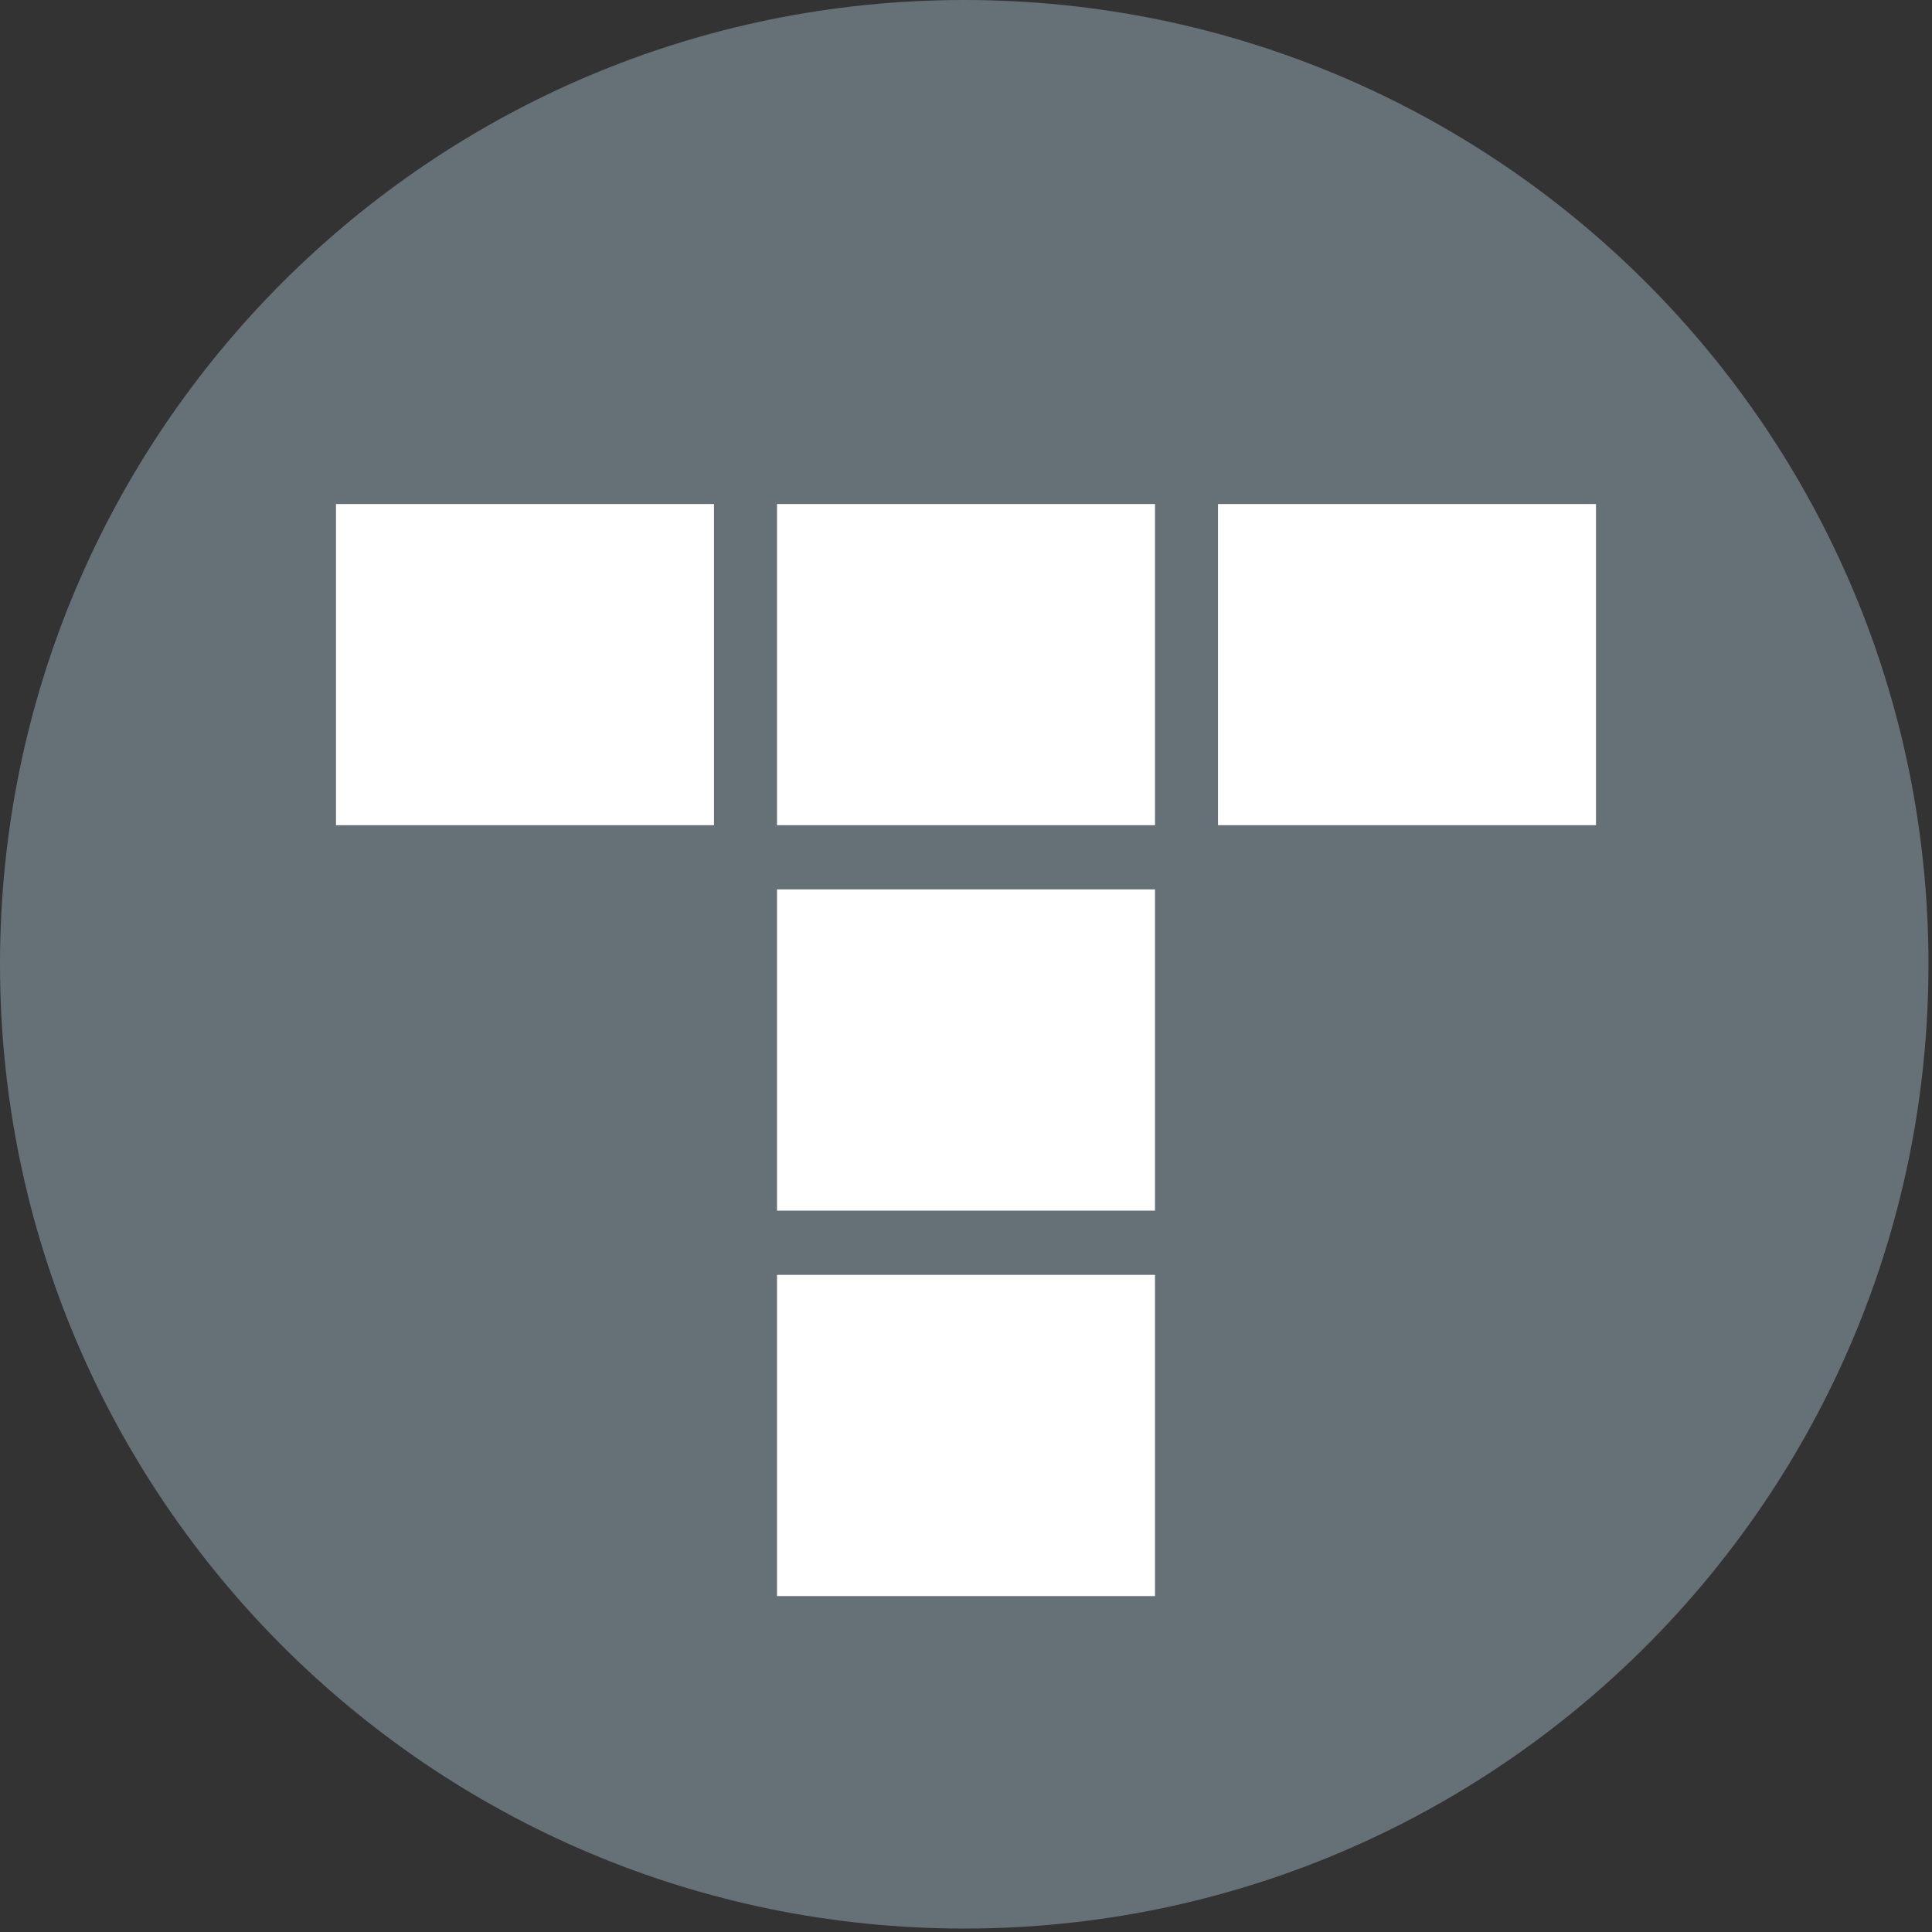
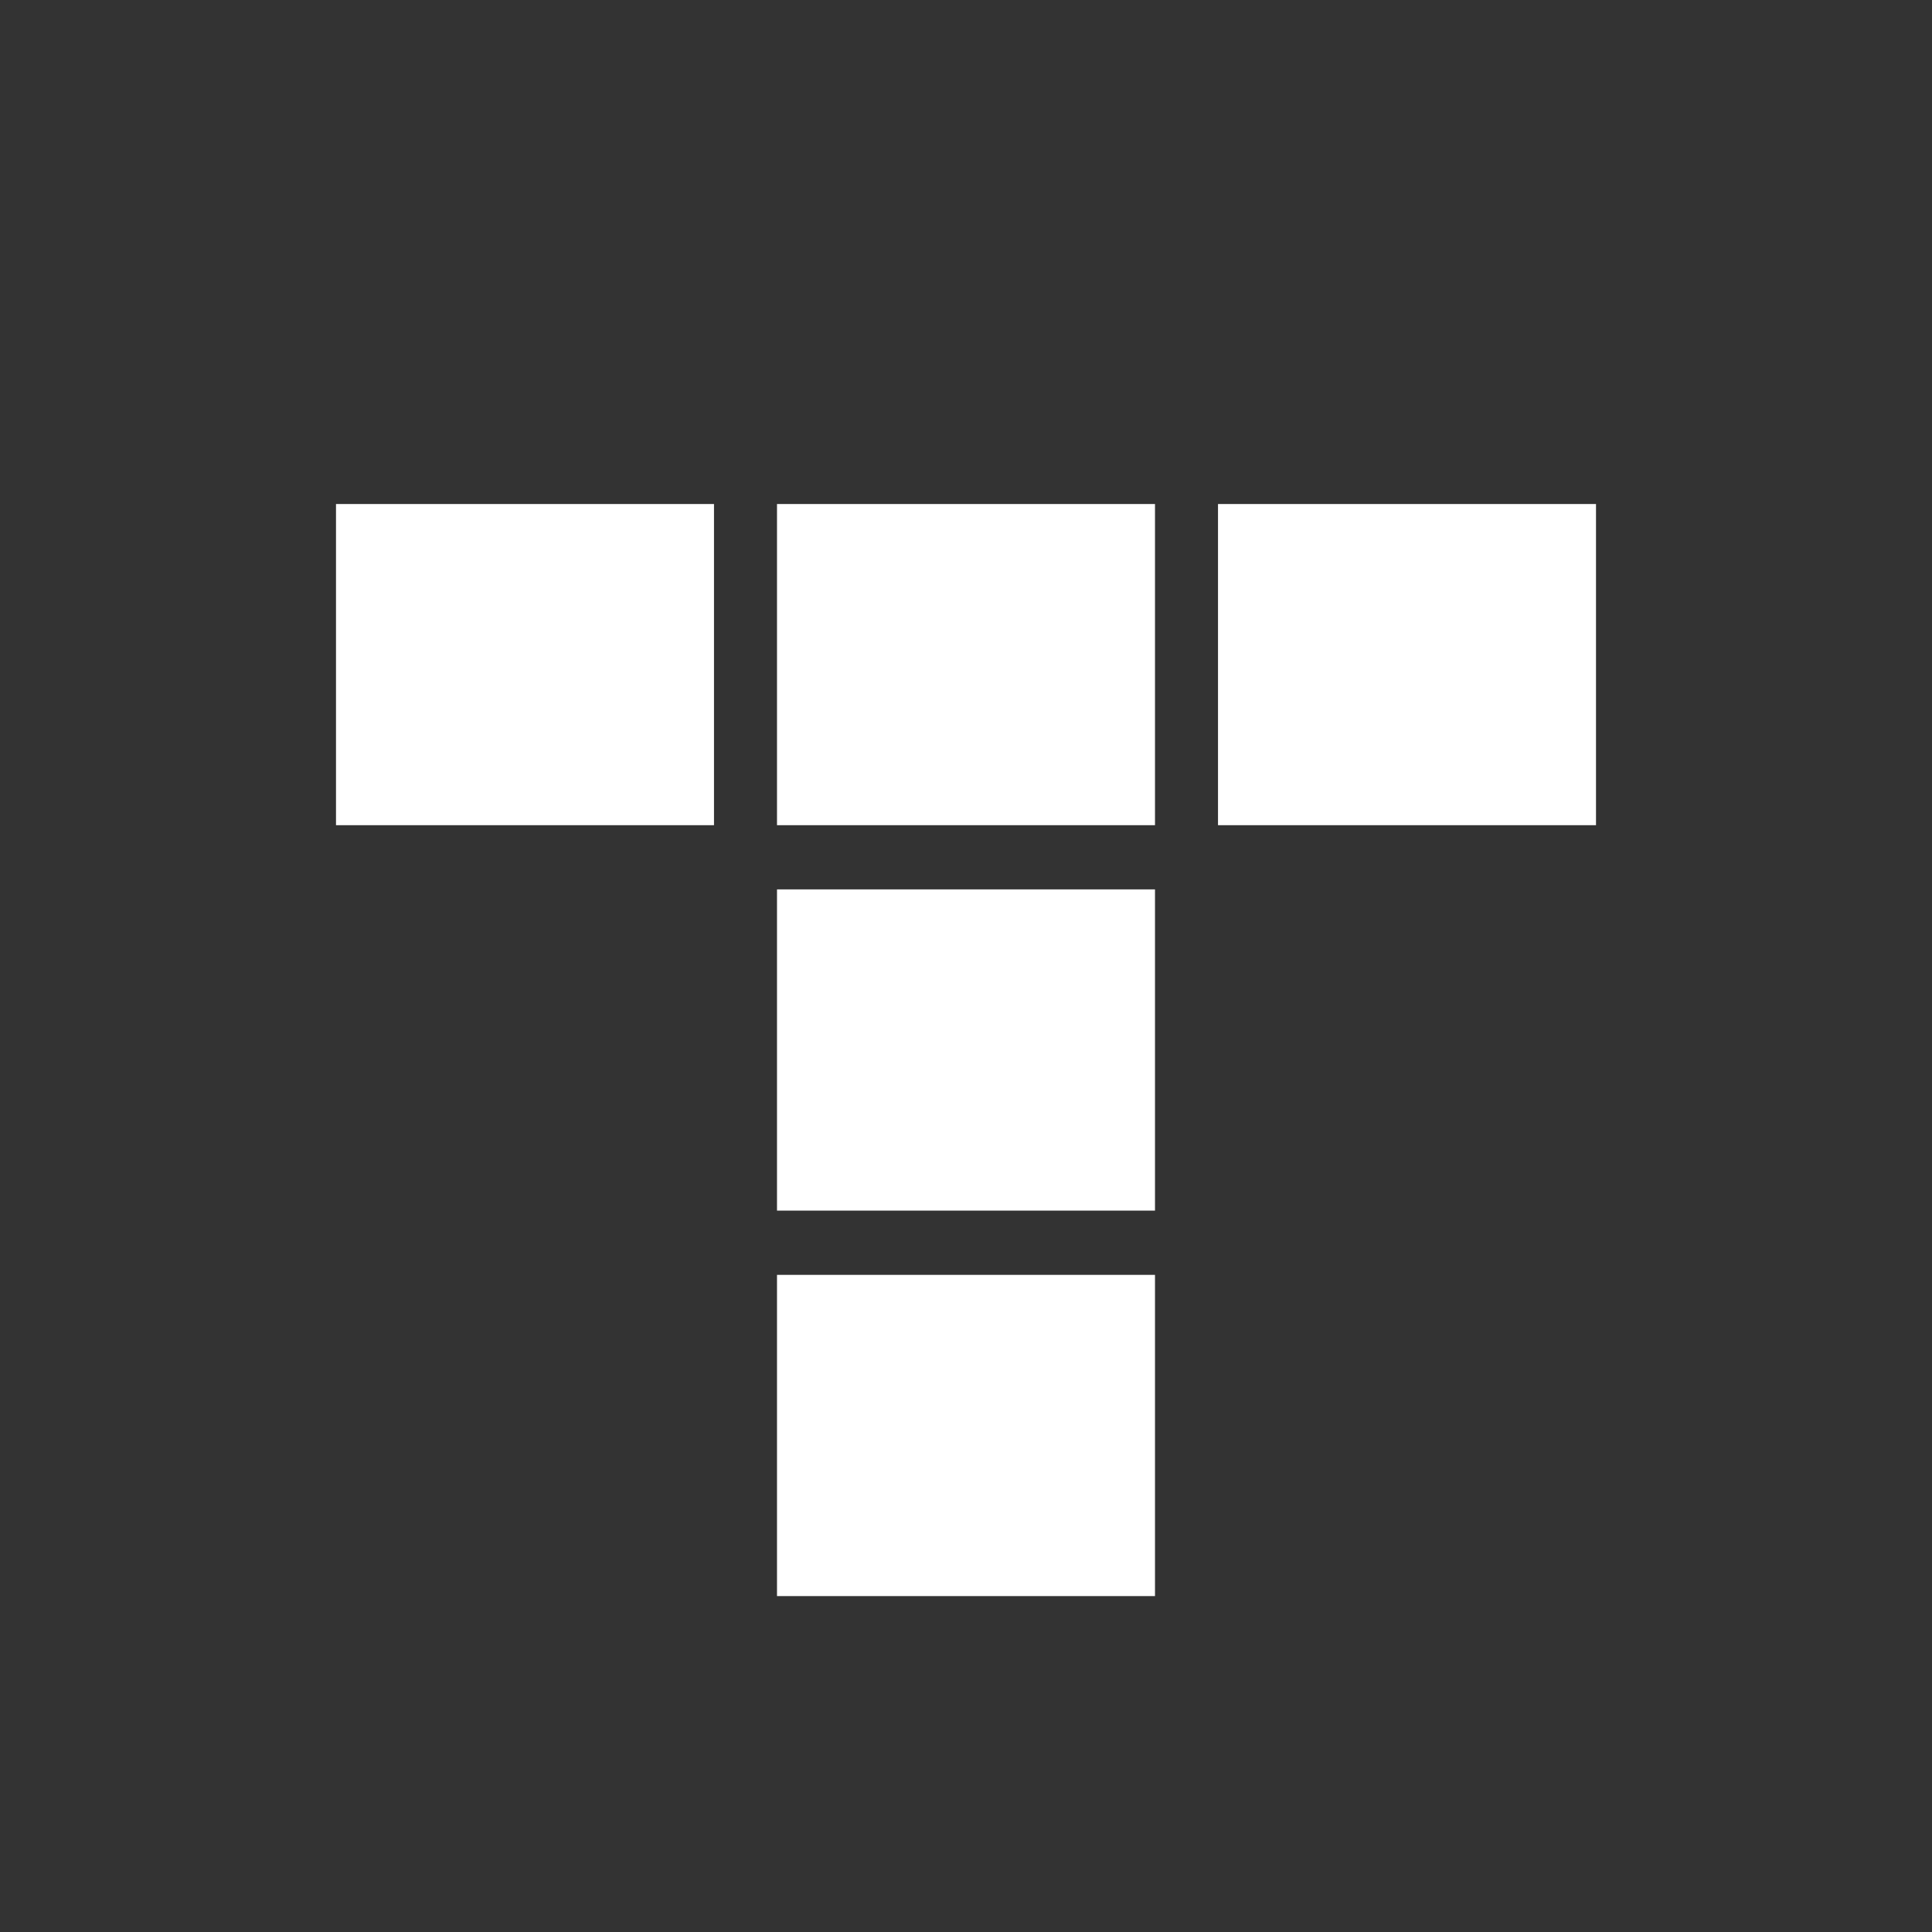
<svg xmlns="http://www.w3.org/2000/svg" width="23" height="23" fill="none">
  <rect width="100%" height="100%" fill="#333333" stroke="none" />
-   <path fill-rule="evenodd" clip-rule="evenodd" d="M22.958 11.479c0 6.34-5.14 11.48-11.48 11.48C5.14 22.958 0 17.818 0 11.478 0 5.139 5.14 0 11.479 0c6.34 0 11.479 5.14 11.479 11.48" fill="#657176" />
  <path fill="#fff" d="M4 6h4.5v3.824H4zM14.5 6H19v3.824h-4.5zM9.25 6h4.5v3.824h-4.5zM9.25 10.588h4.5v3.824h-4.5zM9.25 15.177h4.5v3.824h-4.5z" />
</svg>